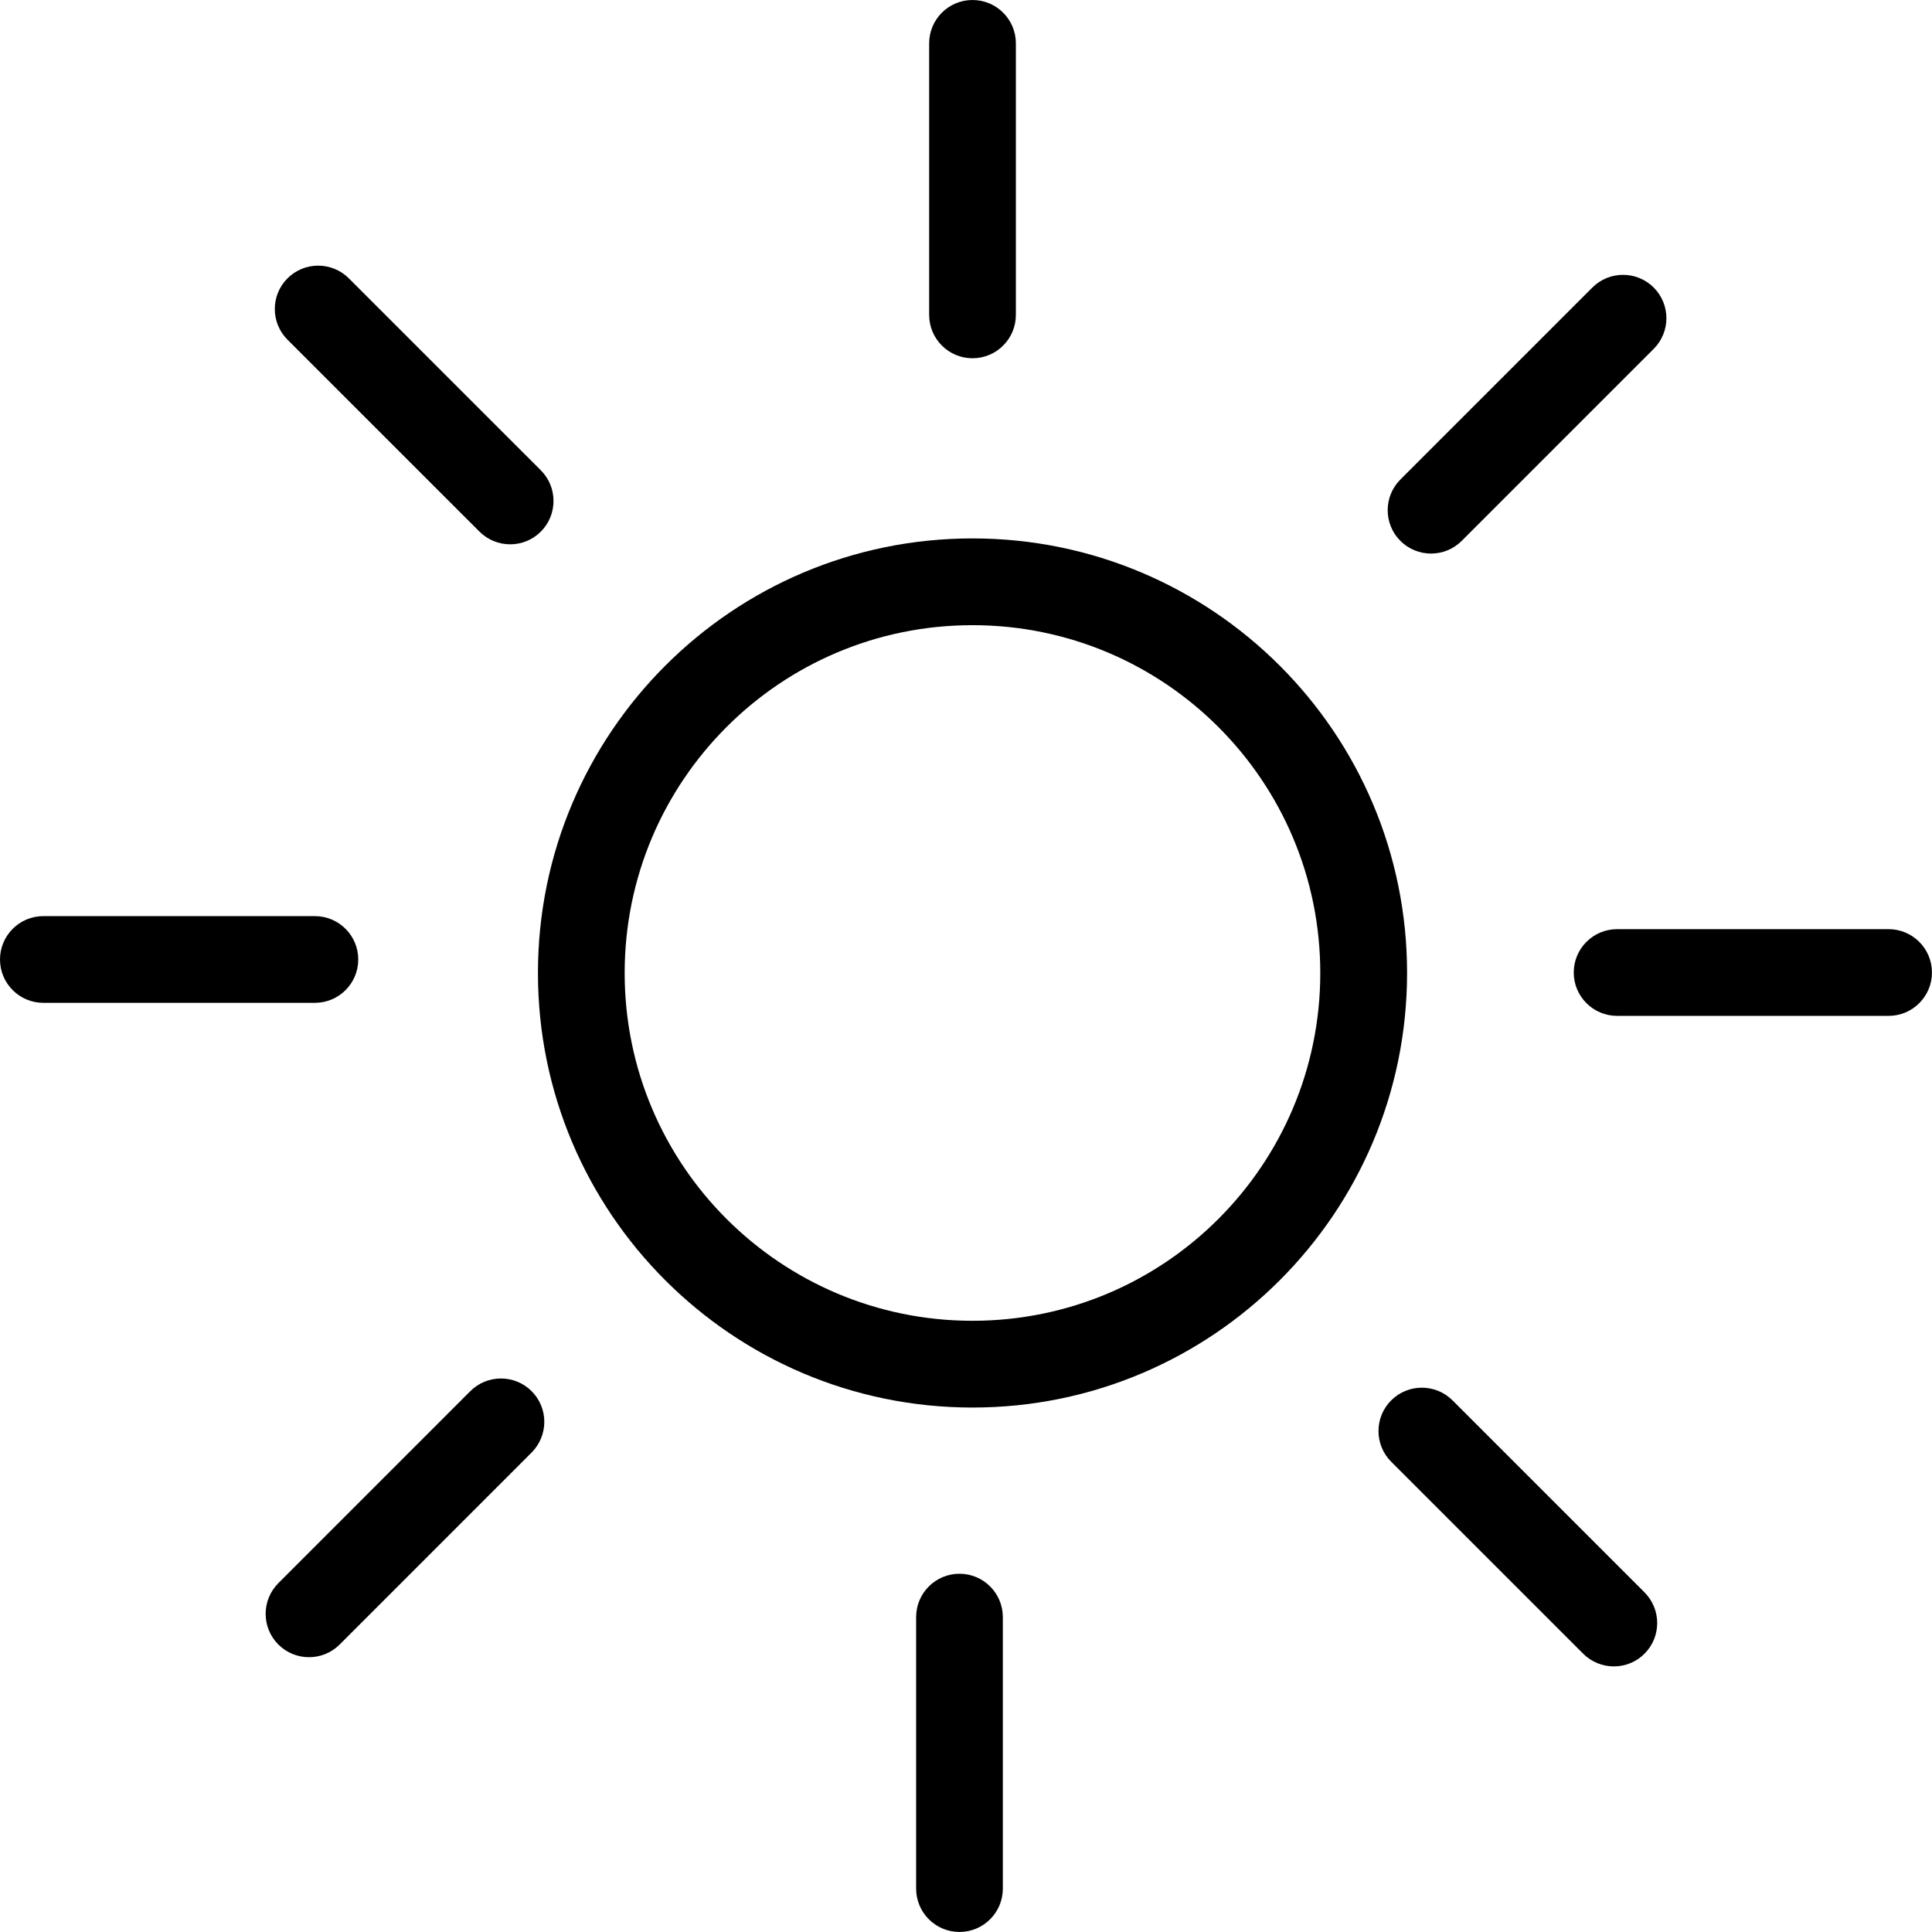
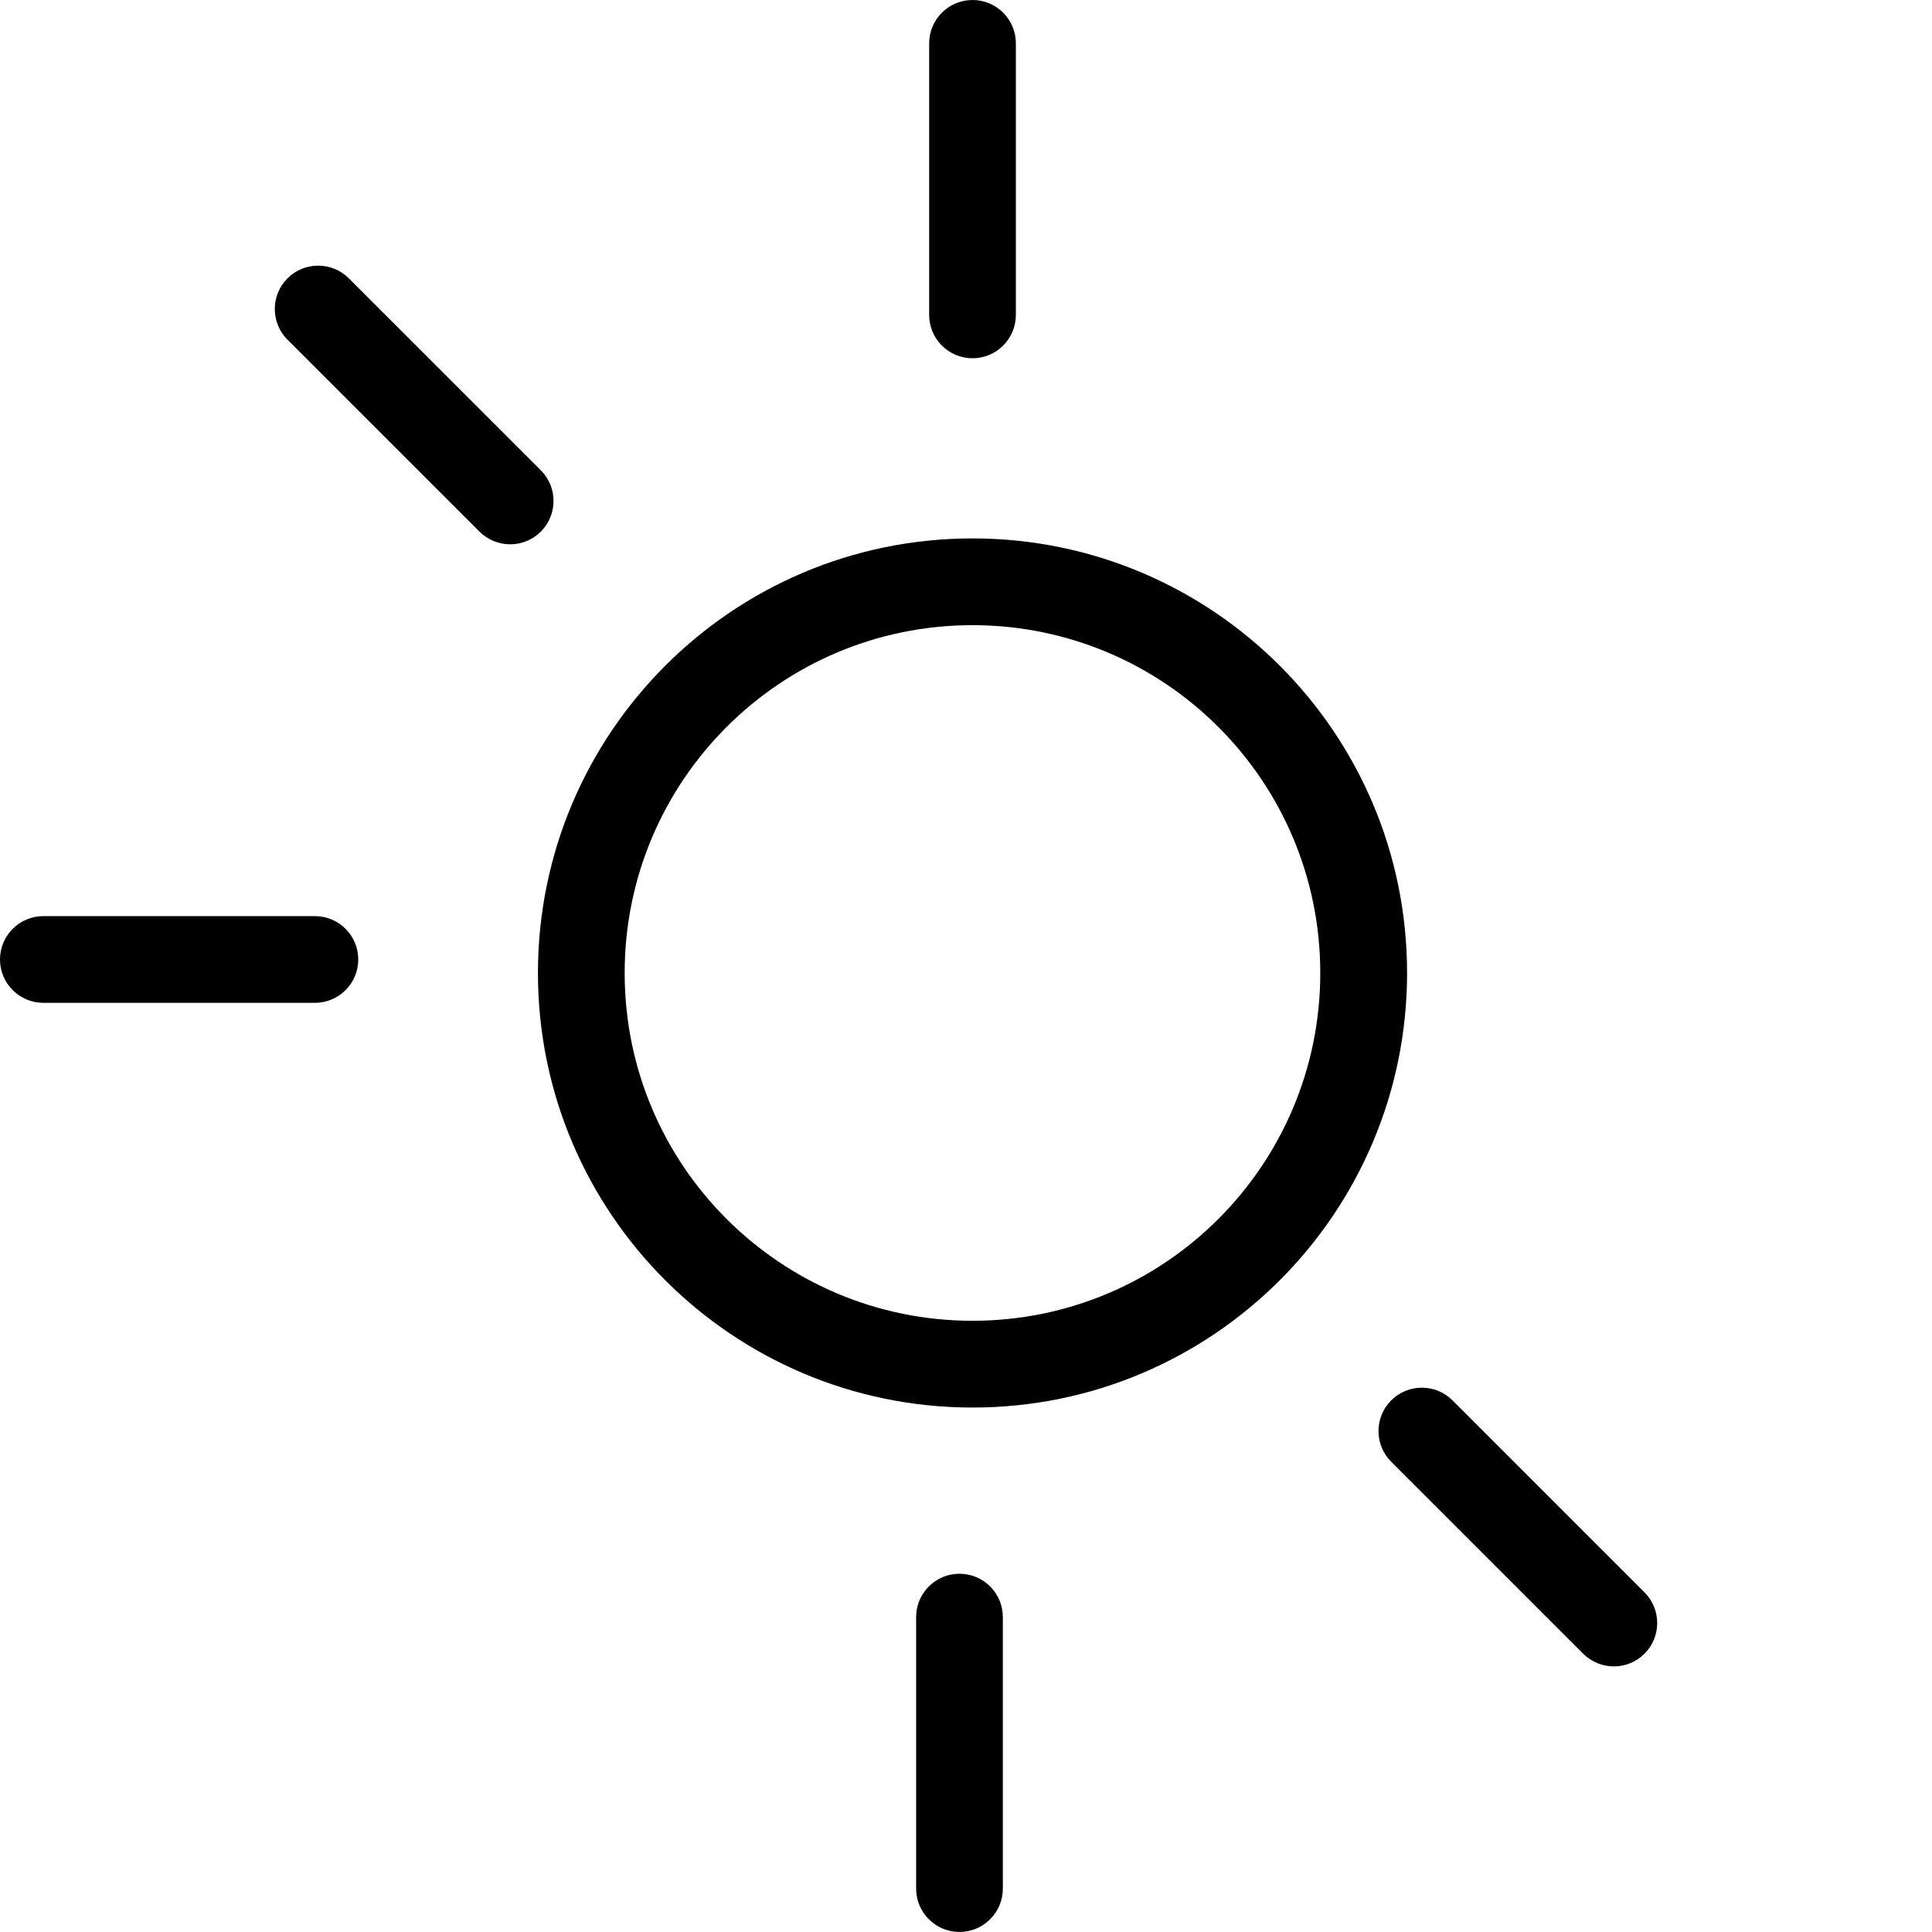
<svg xmlns="http://www.w3.org/2000/svg" version="1.1" id="Layer_1" x="0px" y="0px" width="418px" height="418px" viewBox="0 0 418 418" enable-background="new 0 0 418 418" xml:space="preserve">
  <g>
    <path fill-rule="evenodd" clip-rule="evenodd" d="M210.4,285.76c20.78,0,39.6-8.42,53.21-22.04   c13.61-13.61,22.04-32.43,22.04-53.21s-8.42-39.6-22.04-53.21c-13.61-13.61-32.43-22.04-53.21-22.04s-39.6,8.42-53.21,22.04   c-13.61,13.61-22.04,32.43-22.04,53.21s8.42,39.6,22.04,53.21C170.82,277.33,189.62,285.76,210.4,285.76L210.4,285.76z    M276.89,276.99c-17.02,17.02-40.51,27.54-66.48,27.54c-25.97,0-49.46-10.53-66.48-27.54c-17.02-17.02-27.54-40.51-27.54-66.48   c0-25.96,10.53-49.46,27.54-66.48c17.02-17.02,40.51-27.54,66.48-27.54c25.96,0,49.46,10.53,66.48,27.54   c17.02,17.02,27.54,40.52,27.54,66.48C304.42,236.47,293.9,259.97,276.89,276.99z" />
    <path fill-rule="evenodd" clip-rule="evenodd" d="M219.79,68.13c0,5.18-4.2,9.38-9.38,9.38s-9.38-4.2-9.38-9.38V9.38   c0-5.18,4.2-9.38,9.38-9.38s9.38,4.2,9.38,9.38V68.13z" />
    <path fill-rule="evenodd" clip-rule="evenodd" d="M117.01,101.75c3.66,3.66,3.66,9.61,0,13.27c-3.66,3.66-9.6,3.66-13.27,0   L62.2,73.49c-3.66-3.66-3.66-9.6,0-13.27c3.66-3.66,9.61-3.66,13.27,0L117.01,101.75z" />
    <path fill-rule="evenodd" clip-rule="evenodd" d="M68.13,198.21c5.18,0,9.38,4.2,9.38,9.38s-4.2,9.38-9.38,9.38H9.38   c-5.18,0-9.38-4.2-9.38-9.38s4.2-9.38,9.38-9.38H68.13z" />
-     <path fill-rule="evenodd" clip-rule="evenodd" d="M101.75,300.99c3.66-3.66,9.6-3.66,13.27,0c3.66,3.66,3.66,9.6,0,13.27   L73.49,355.8c-3.66,3.66-9.61,3.66-13.27,0c-3.66-3.66-3.66-9.61,0-13.27L101.75,300.99z" />
    <path fill-rule="evenodd" clip-rule="evenodd" d="M198.21,349.87c0-5.18,4.2-9.38,9.38-9.38s9.38,4.2,9.38,9.38v58.74   c0,5.18-4.2,9.38-9.38,9.38s-9.38-4.2-9.38-9.38V349.87z" />
    <path fill-rule="evenodd" clip-rule="evenodd" d="M300.99,316.25c-3.66-3.66-3.66-9.6,0-13.27c3.66-3.66,9.61-3.66,13.27,0   l41.54,41.54c3.66,3.66,3.66,9.61,0,13.27c-3.66,3.66-9.6,3.66-13.27,0L300.99,316.25z" />
-     <path fill-rule="evenodd" clip-rule="evenodd" d="M349.87,219.79c-5.18,0-9.38-4.2-9.38-9.38s4.2-9.38,9.38-9.38h58.74   c5.18,0,9.38,4.2,9.38,9.38s-4.2,9.38-9.38,9.38H349.87z" />
-     <path fill-rule="evenodd" clip-rule="evenodd" d="M316.25,117.02c-3.66,3.66-9.6,3.66-13.27,0c-3.66-3.66-3.66-9.61,0-13.27   l41.54-41.54c3.66-3.66,9.6-3.66,13.27,0c3.66,3.66,3.66,9.6,0,13.27L316.25,117.02z" />
  </g>
</svg>